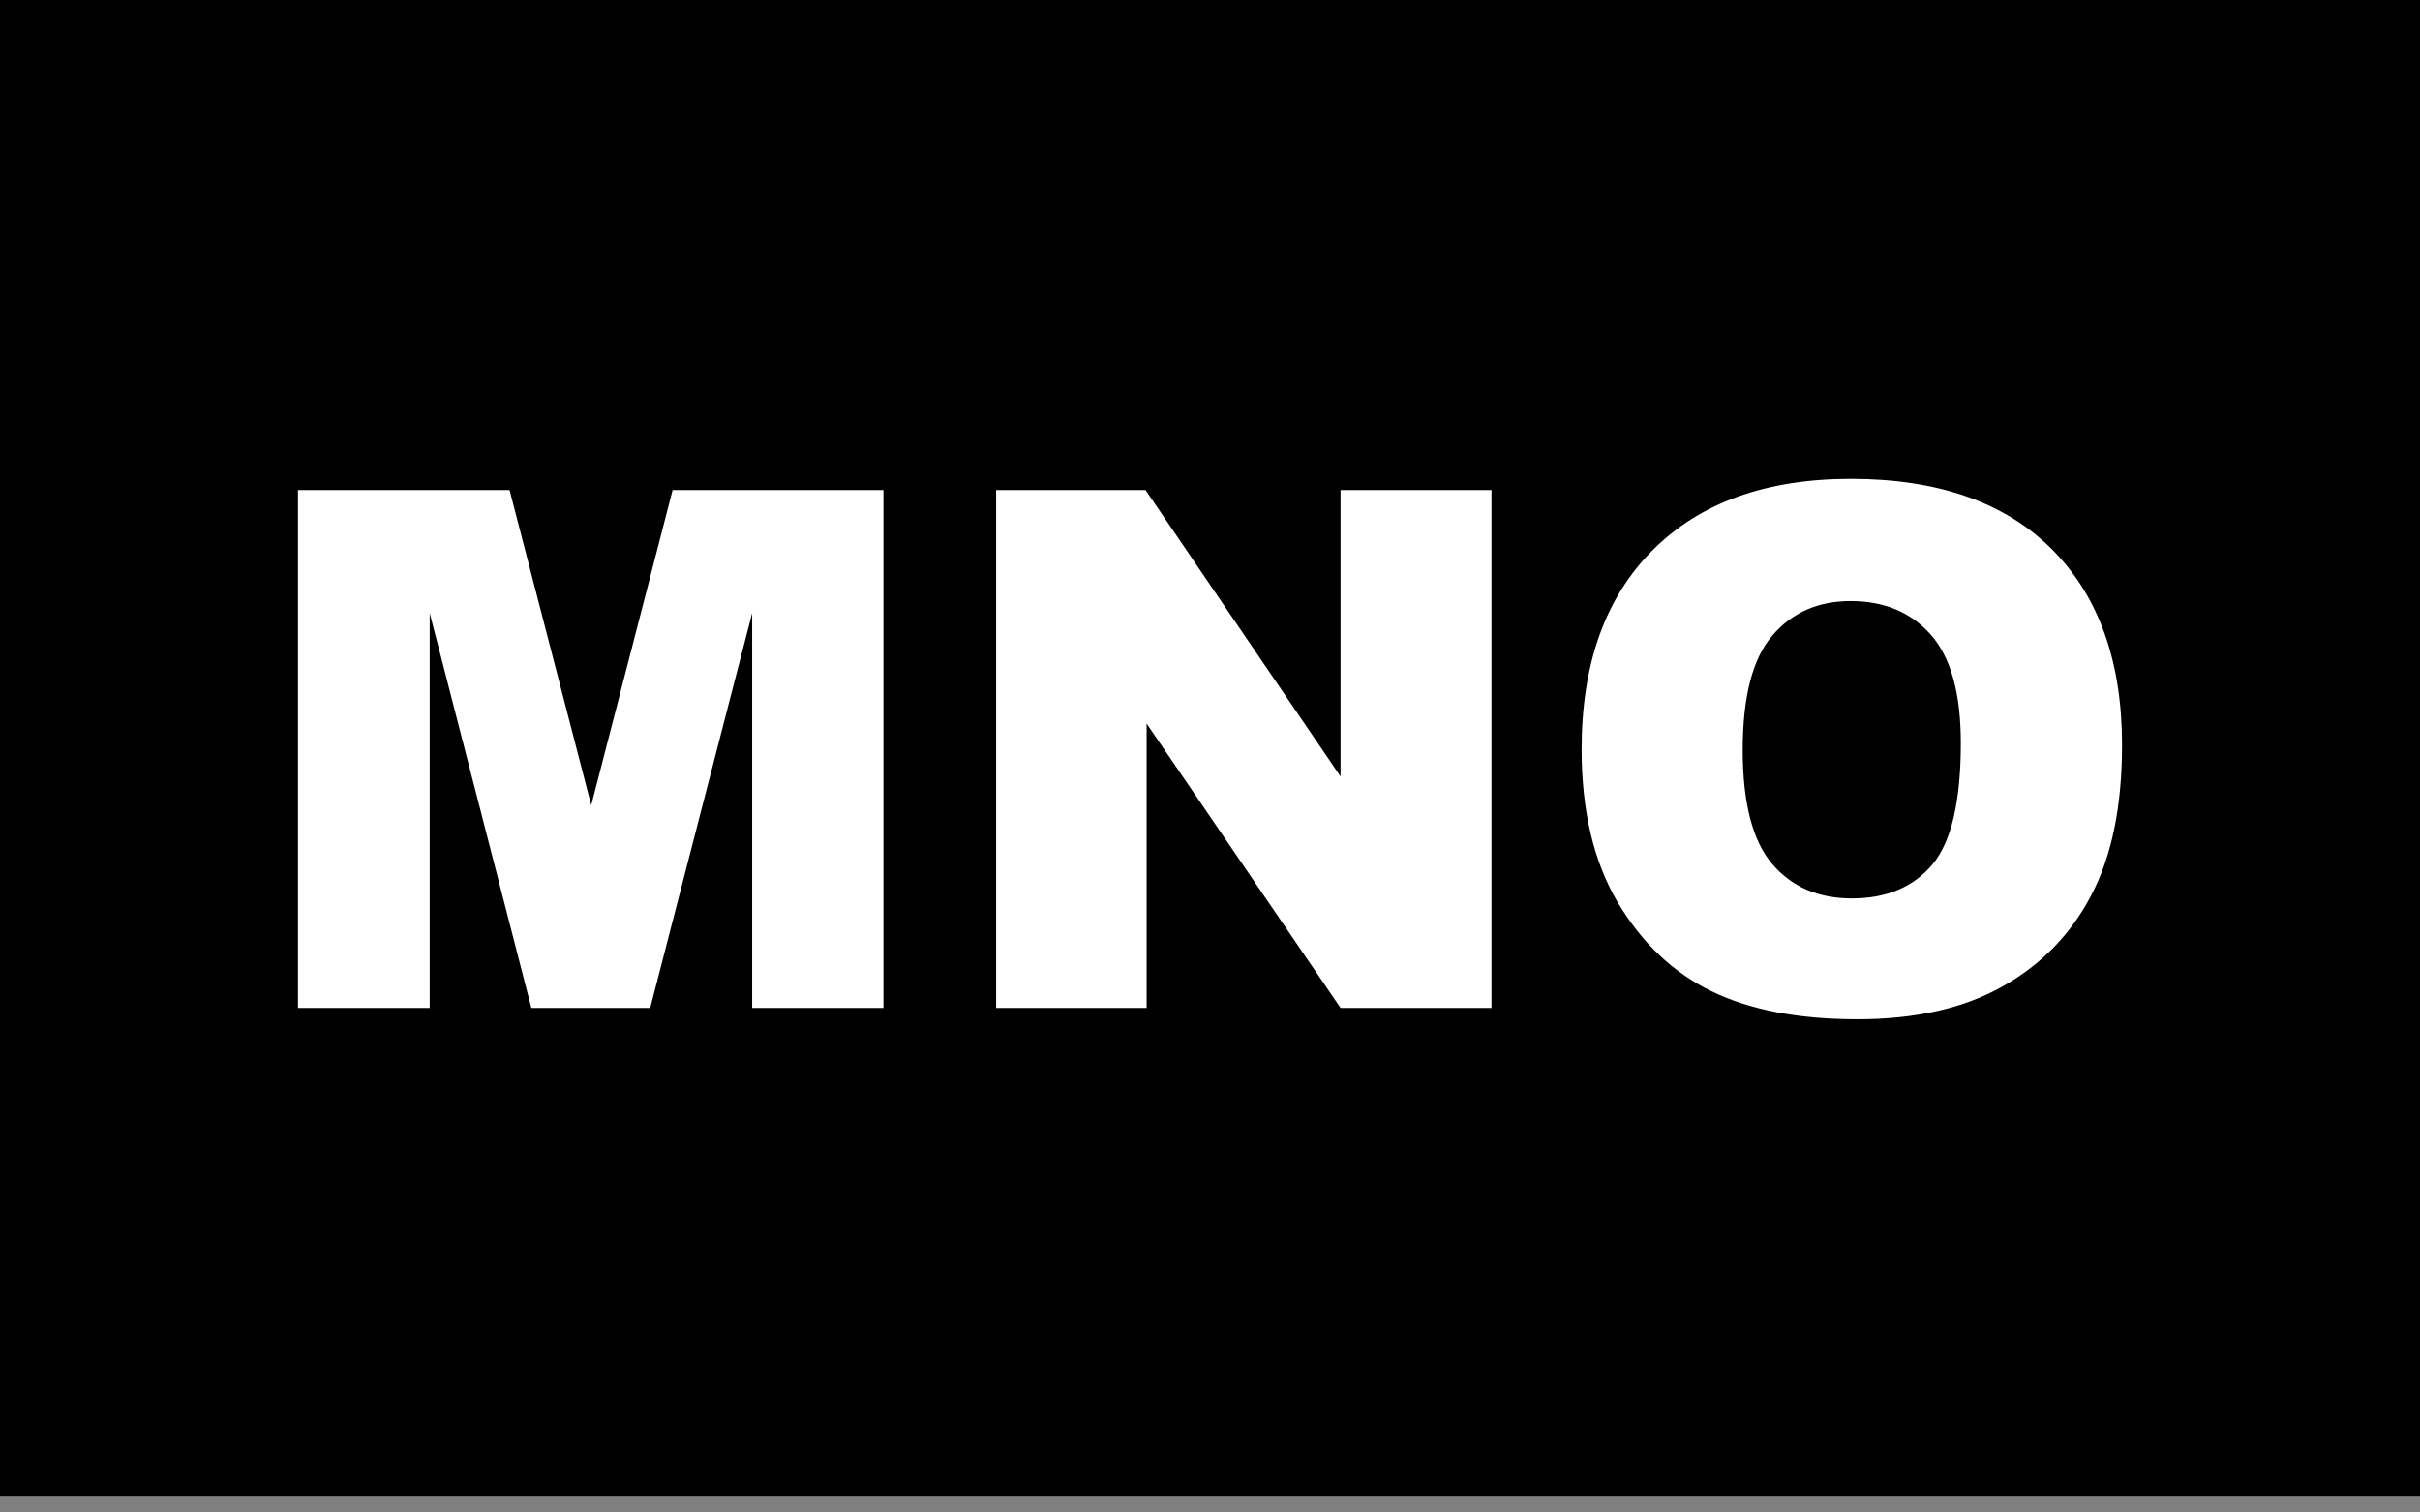
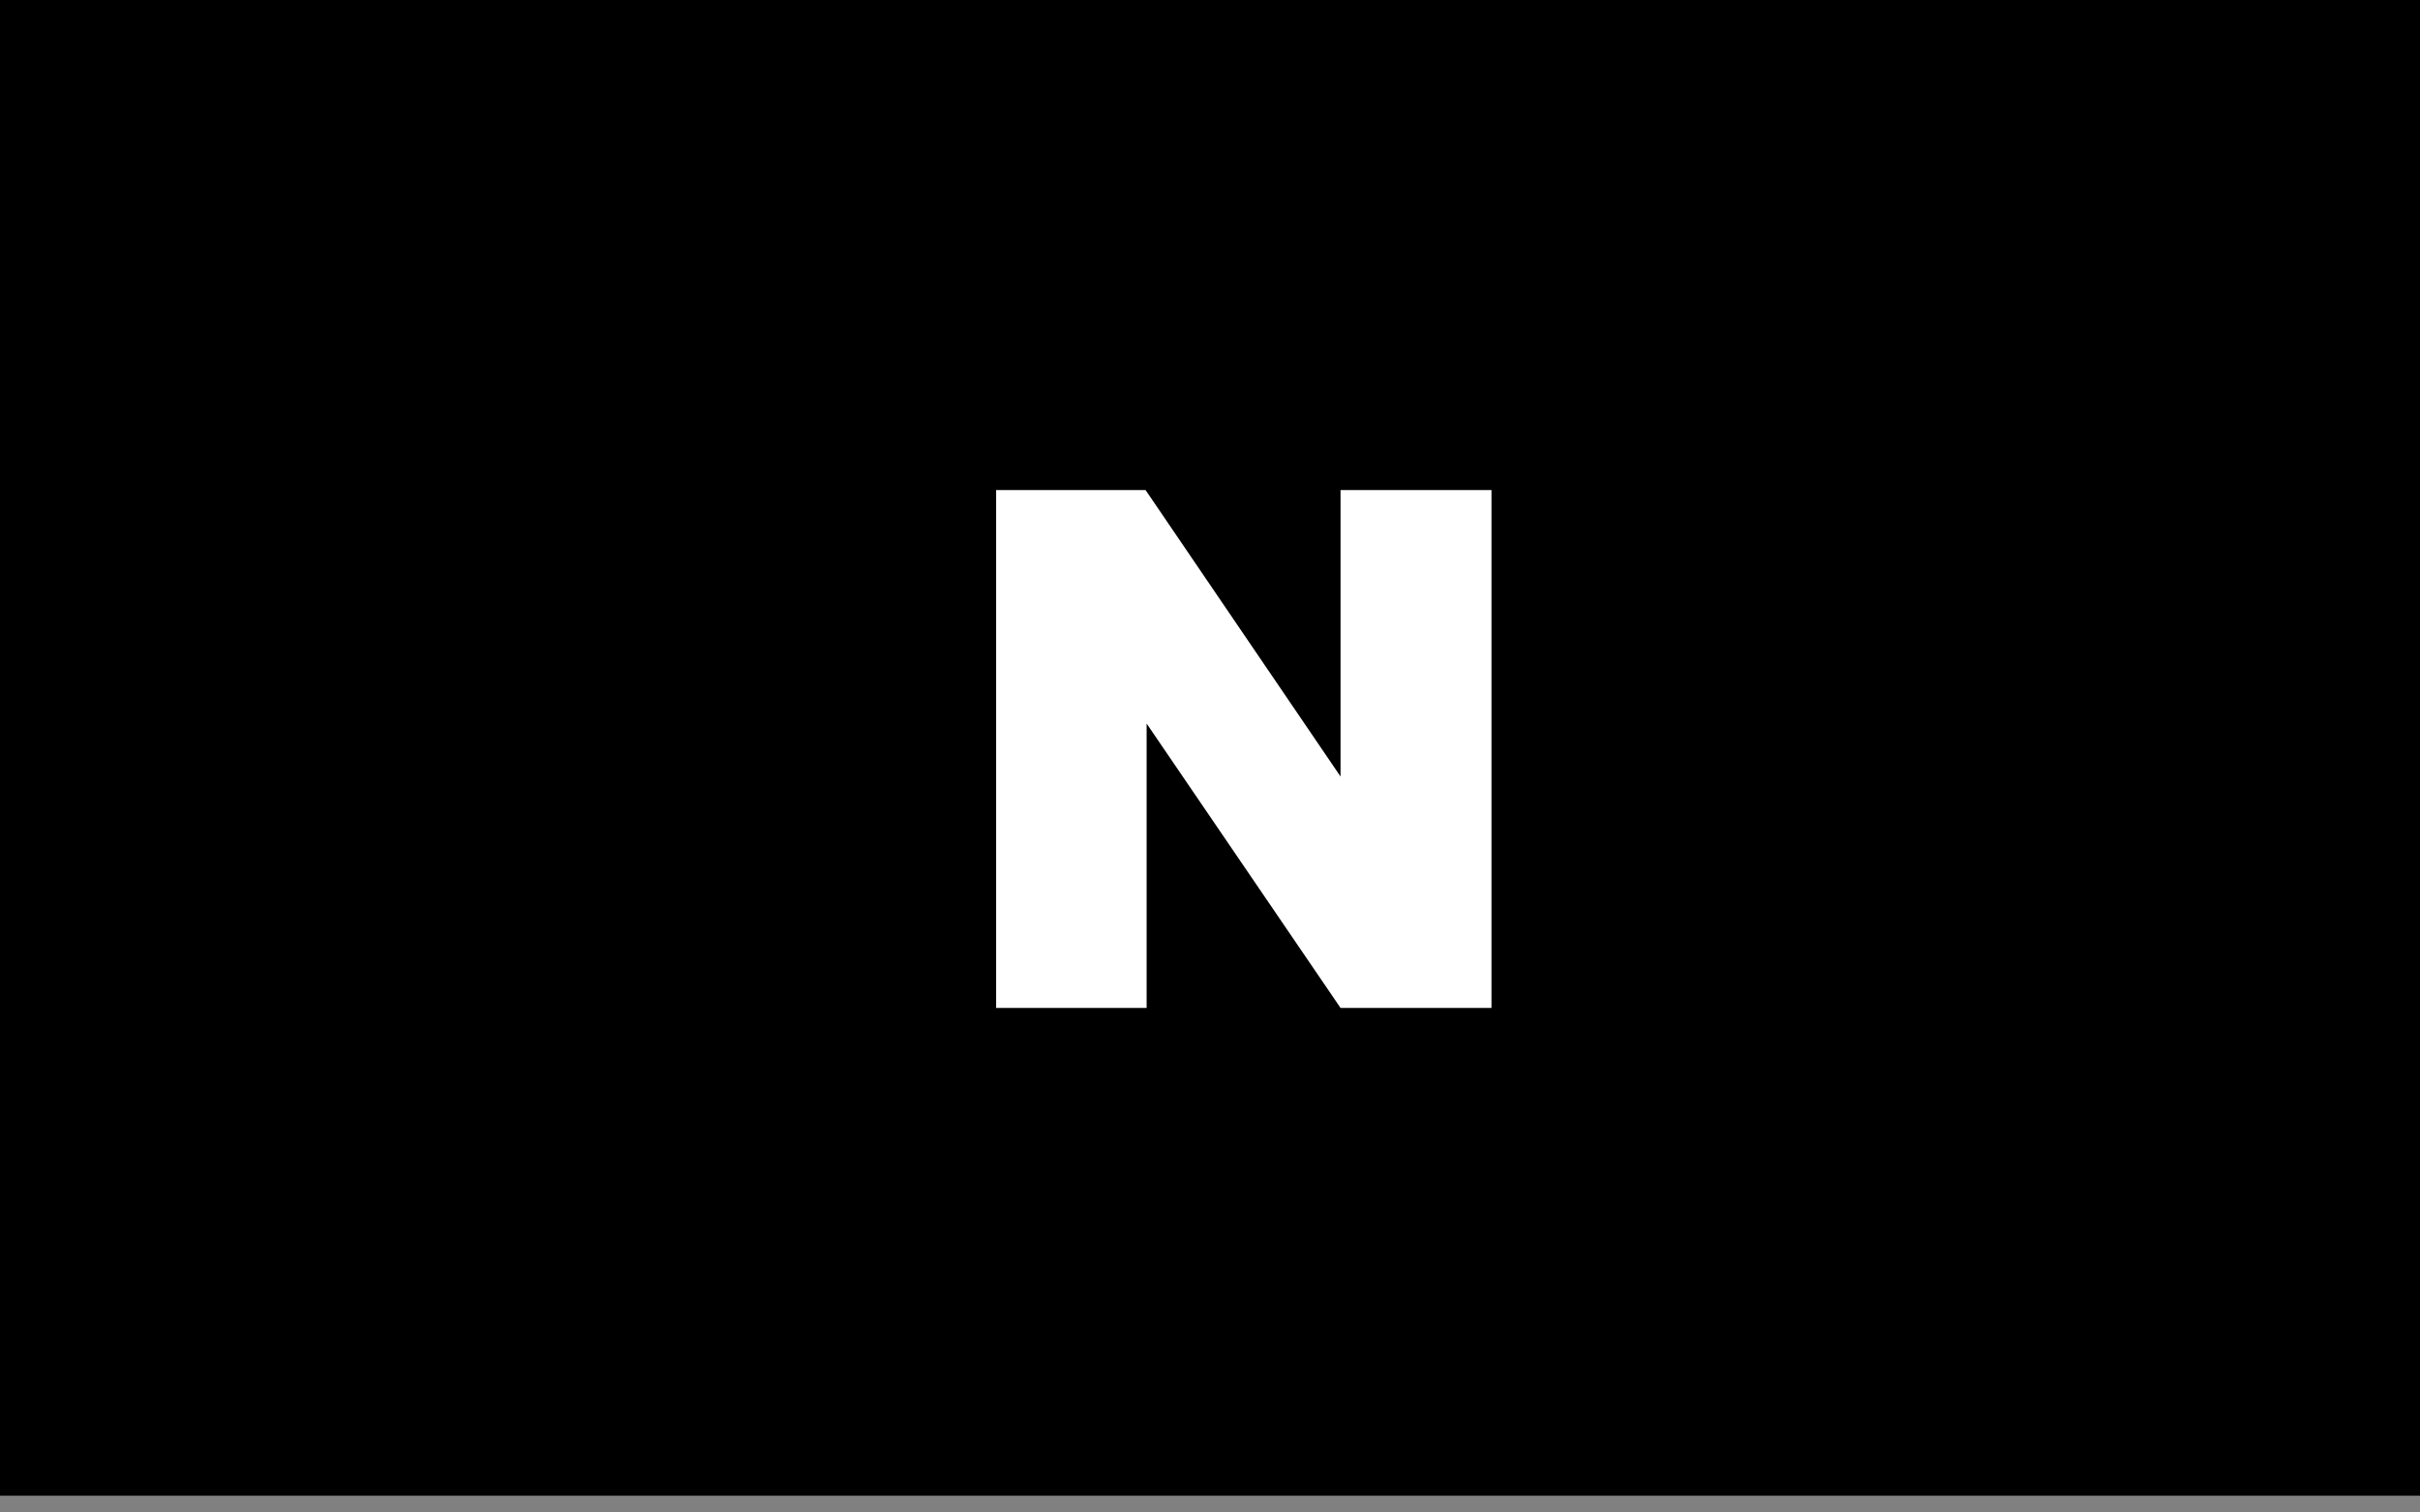
<svg xmlns="http://www.w3.org/2000/svg" width="16px" height="10px" viewBox="0 0 16 10" version="1.1">
  <rect x="0" y="0" width="16" height="10" fill="#808080" stroke="none" />
  <g id="SVG" stroke="none" stroke-width="1" fill="none" fill-rule="evenodd">
    <rect id="Rectangle" fill="#000000" x="0" y="0" width="16" height="9.889" />
-     <polygon id="Path" fill="#FFFFFF" fill-rule="nonzero" points="1.97 3.24 3.369 3.24 3.909 5.324 4.447 3.24 5.841 3.24 5.841 6.664 4.973 6.664 4.973 4.053 4.299 6.664 3.513 6.664 2.841 4.053 2.841 6.664 1.97 6.664" />
    <polygon id="Path" fill="#FFFFFF" fill-rule="nonzero" points="6.586 3.24 7.574 3.24 8.863 5.134 8.863 3.24 9.861 3.24 9.861 6.664 8.863 6.664 7.581 4.784 7.581 6.664 6.586 6.664" />
-     <path d="M10.457,4.955 C10.457,4.39 10.613,3.951 10.927,3.637 C11.241,3.323 11.677,3.166 12.237,3.166 C12.811,3.166 13.253,3.32 13.564,3.629 C13.874,3.938 14.03,4.37 14.03,4.926 C14.03,5.33 13.962,5.661 13.826,5.92 C13.691,6.178 13.495,6.379 13.238,6.523 C12.982,6.667 12.662,6.739 12.28,6.739 C11.891,6.739 11.569,6.677 11.314,6.553 C11.059,6.428 10.853,6.232 10.694,5.963 C10.536,5.695 10.457,5.358 10.457,4.955 Z M11.522,4.959 C11.522,5.308 11.587,5.559 11.716,5.711 C11.846,5.864 12.022,5.94 12.244,5.94 C12.473,5.94 12.65,5.865 12.776,5.716 C12.901,5.567 12.964,5.299 12.964,4.912 C12.964,4.587 12.899,4.349 12.768,4.199 C12.637,4.049 12.459,3.974 12.235,3.974 C12.02,3.974 11.848,4.05 11.717,4.203 C11.587,4.355 11.522,4.607 11.522,4.959 Z" id="Shape" fill="#FFFFFF" fill-rule="nonzero" />
  </g>
</svg>